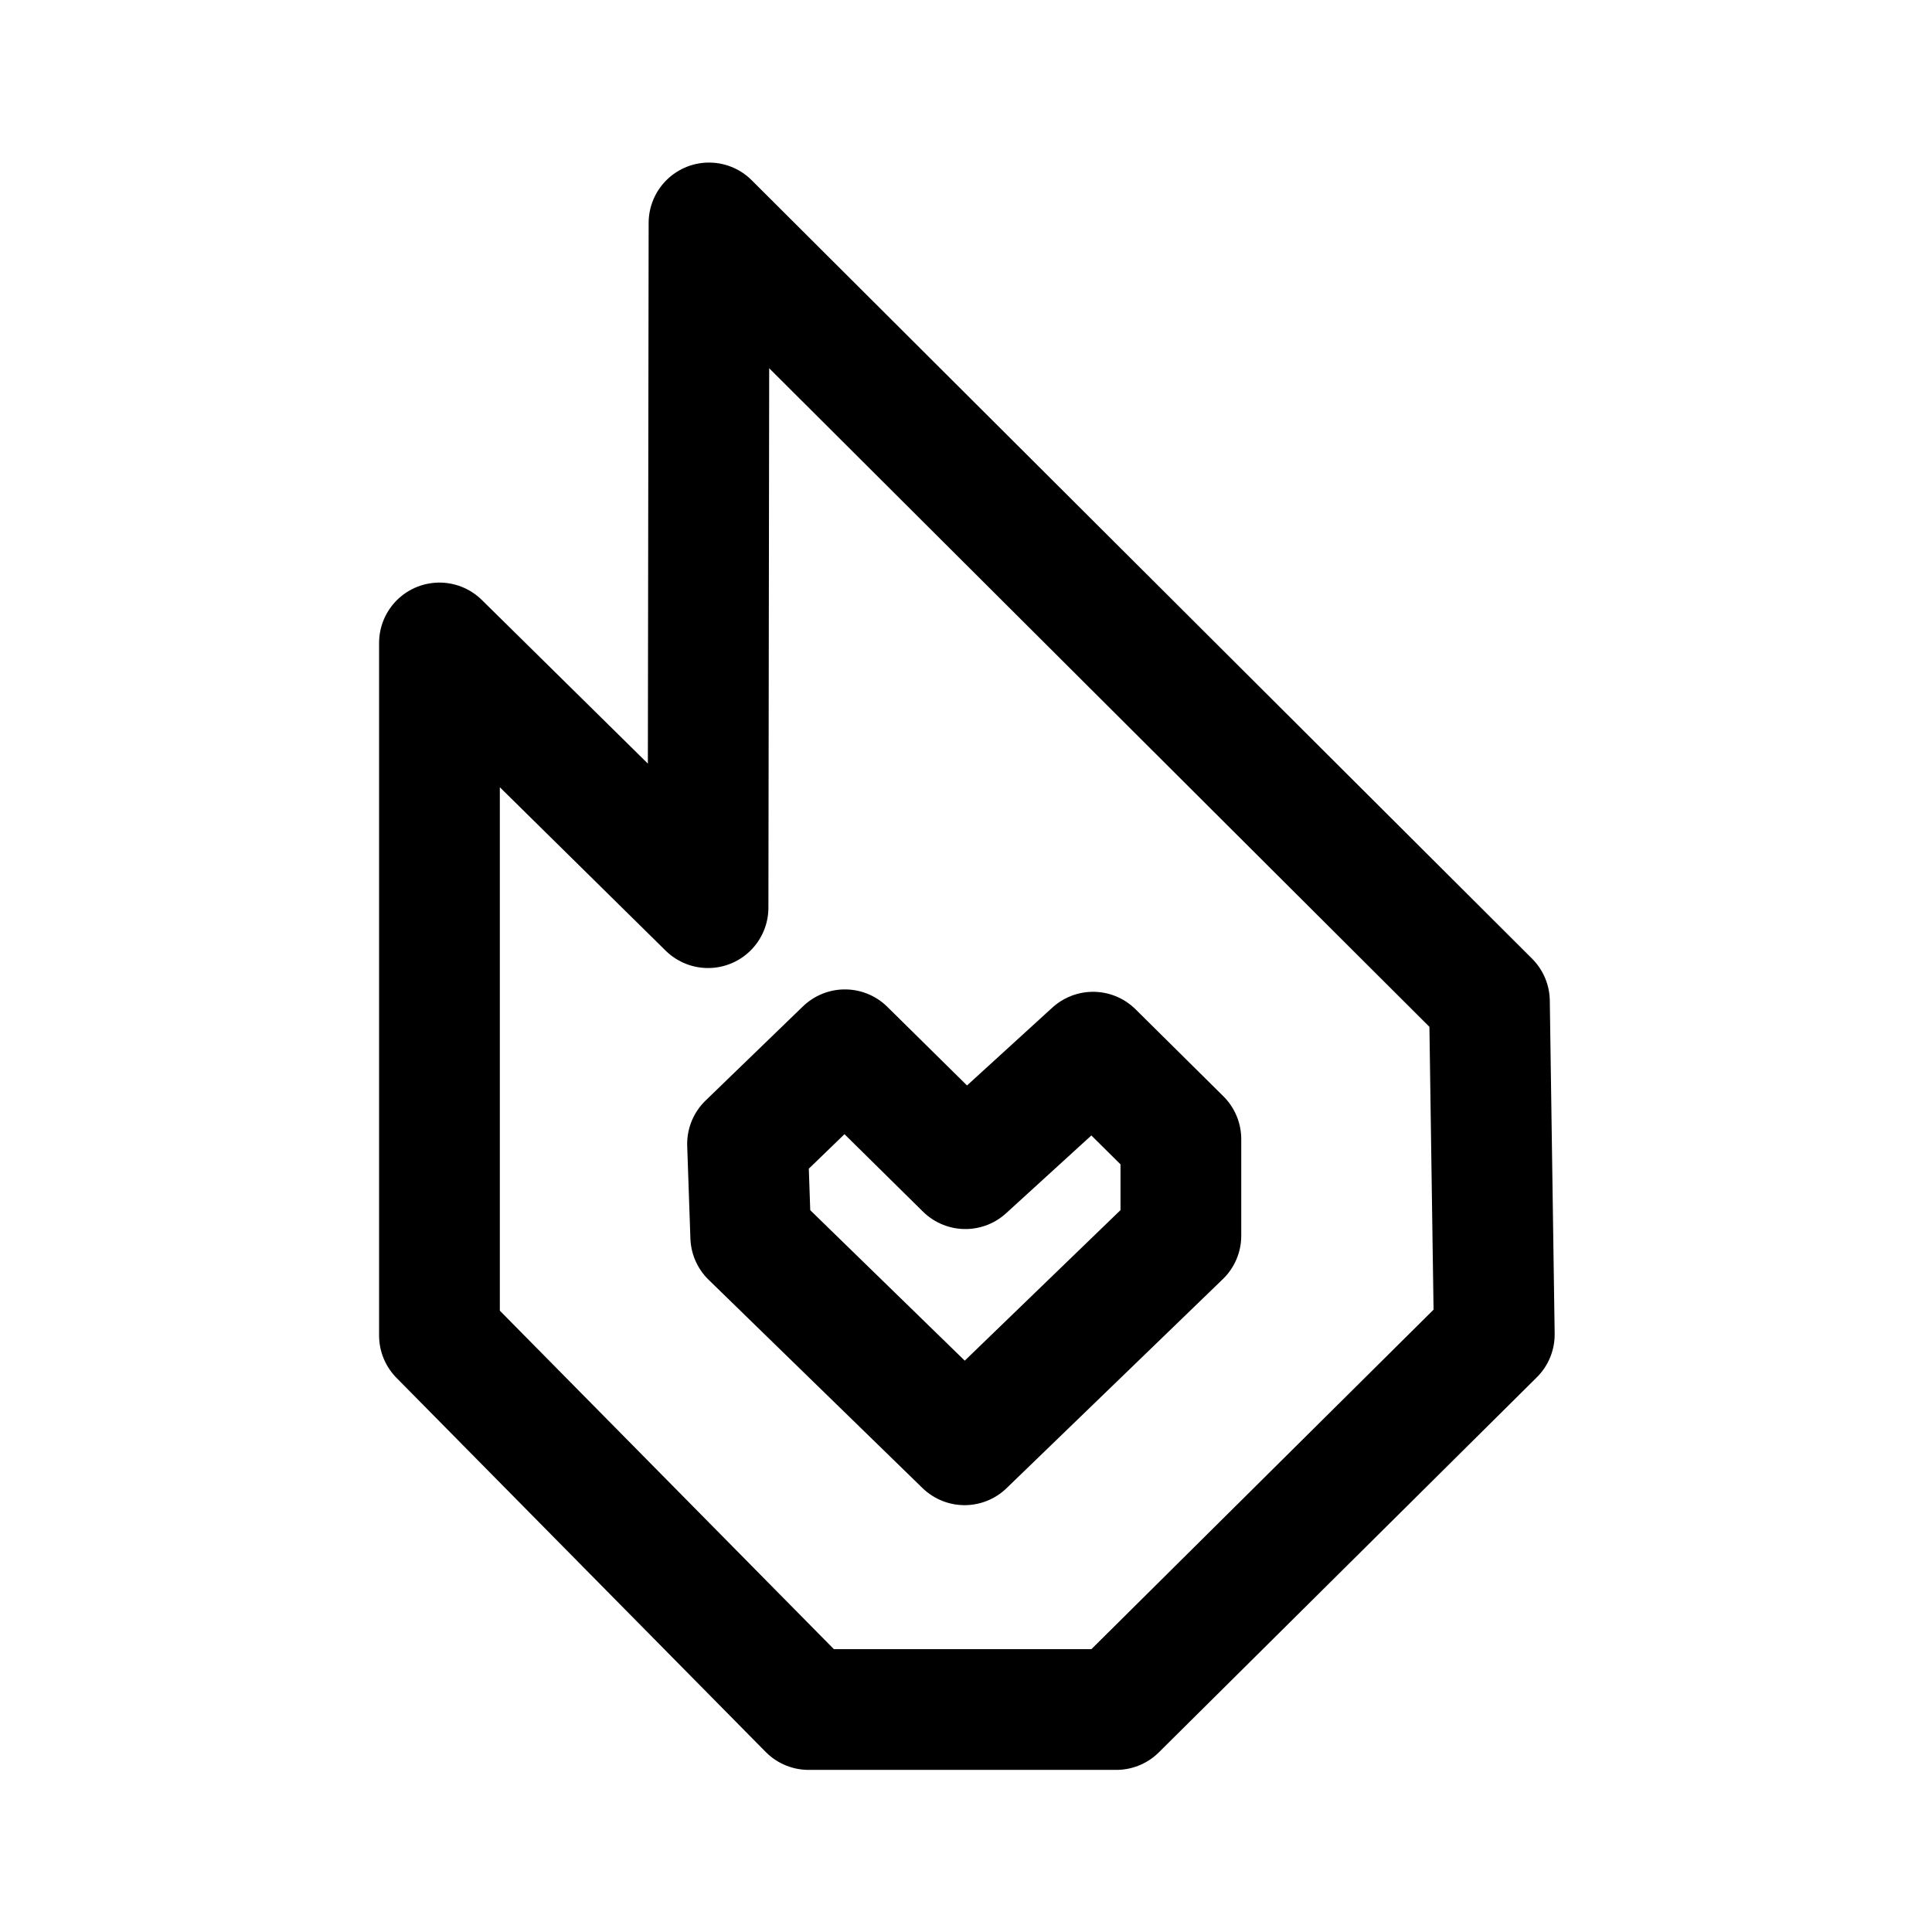
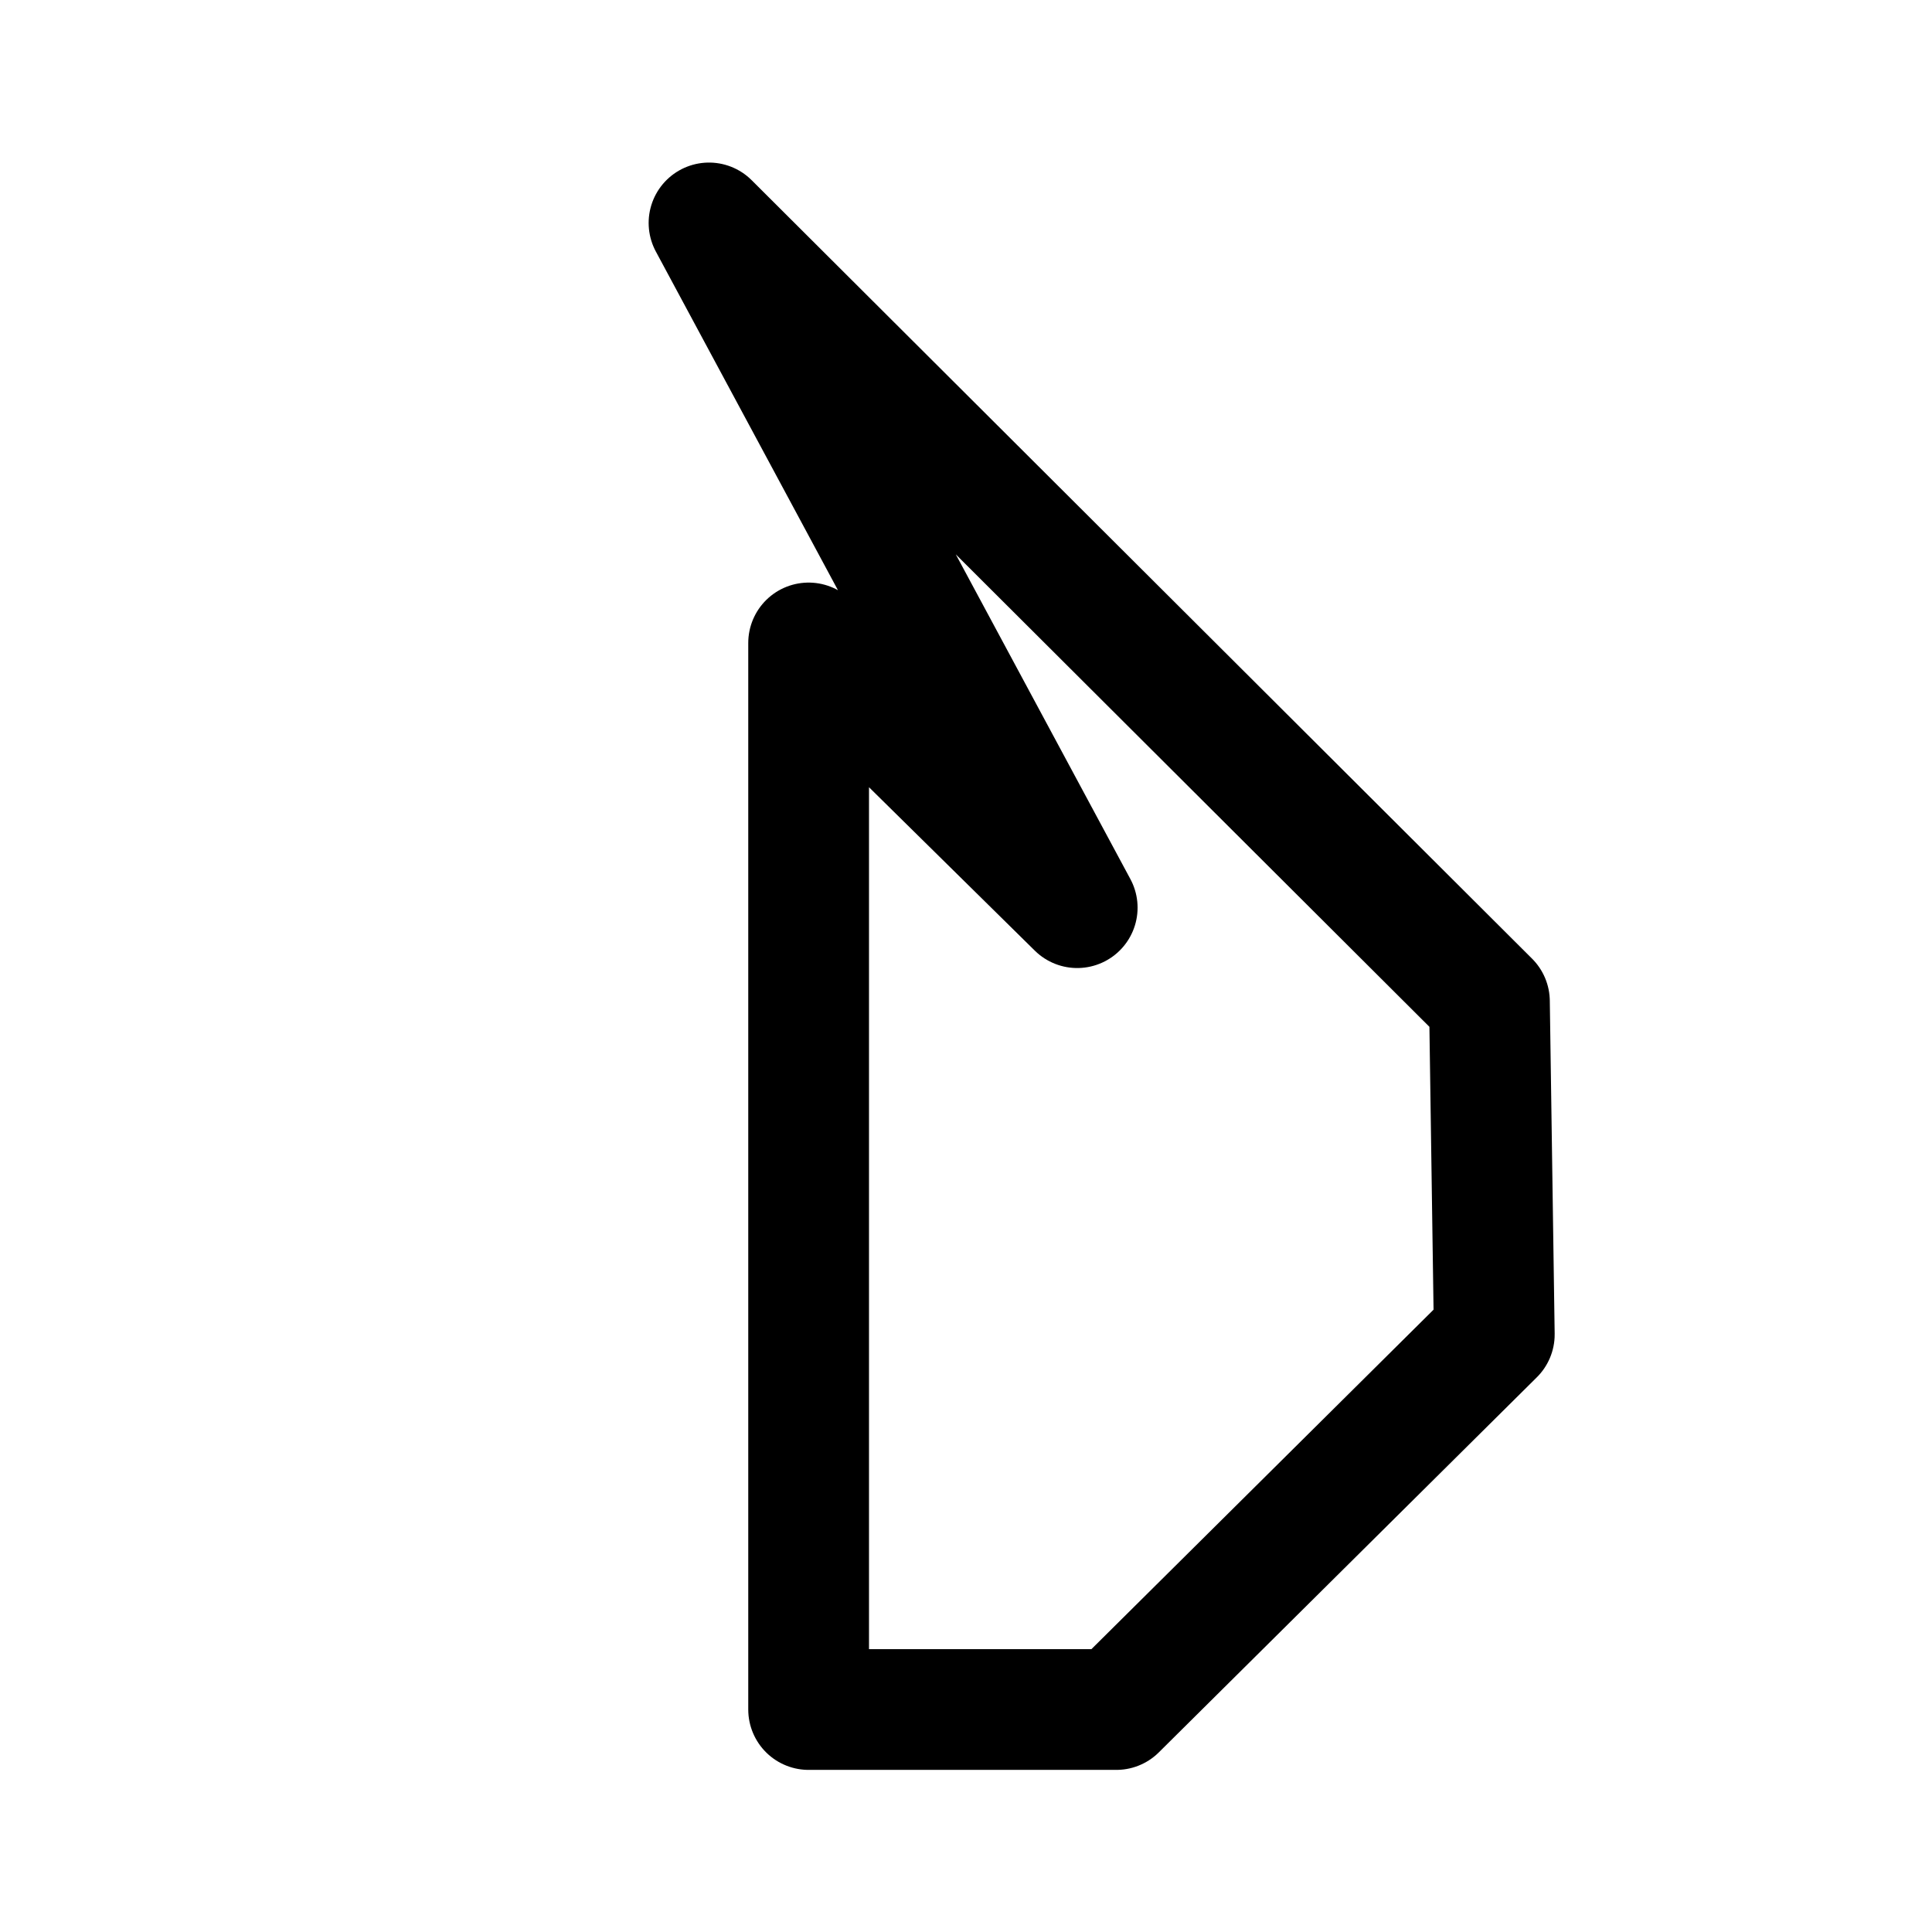
<svg xmlns="http://www.w3.org/2000/svg" width="800px" height="800px" viewBox="0 0 50.8 50.8" xml:space="preserve">
  <g style="display:inline;stroke-width:1;stroke-dasharray:none">
-     <path d="m18.643 5.862 20.52 20.469.128 8.757-9.939 9.862h-8.09l-9.707-9.836V16.906l7.062 6.96z" style="fill:none;stroke:#000000;stroke-width:3.175;stroke-linecap:round;stroke-linejoin:round;stroke-dasharray:none" />
-     <path d="m19.74 32.513 5.623 5.476 5.687-5.497v-2.539l-2.309-2.287-3.357 3.063-3.168-3.126-2.56 2.476z" style="fill:none;stroke:#000000;stroke-width:3.175;stroke-linecap:round;stroke-linejoin:round;stroke-dasharray:none" />
+     <path d="m18.643 5.862 20.52 20.469.128 8.757-9.939 9.862h-8.09V16.906l7.062 6.96z" style="fill:none;stroke:#000000;stroke-width:3.175;stroke-linecap:round;stroke-linejoin:round;stroke-dasharray:none" />
  </g>
</svg>